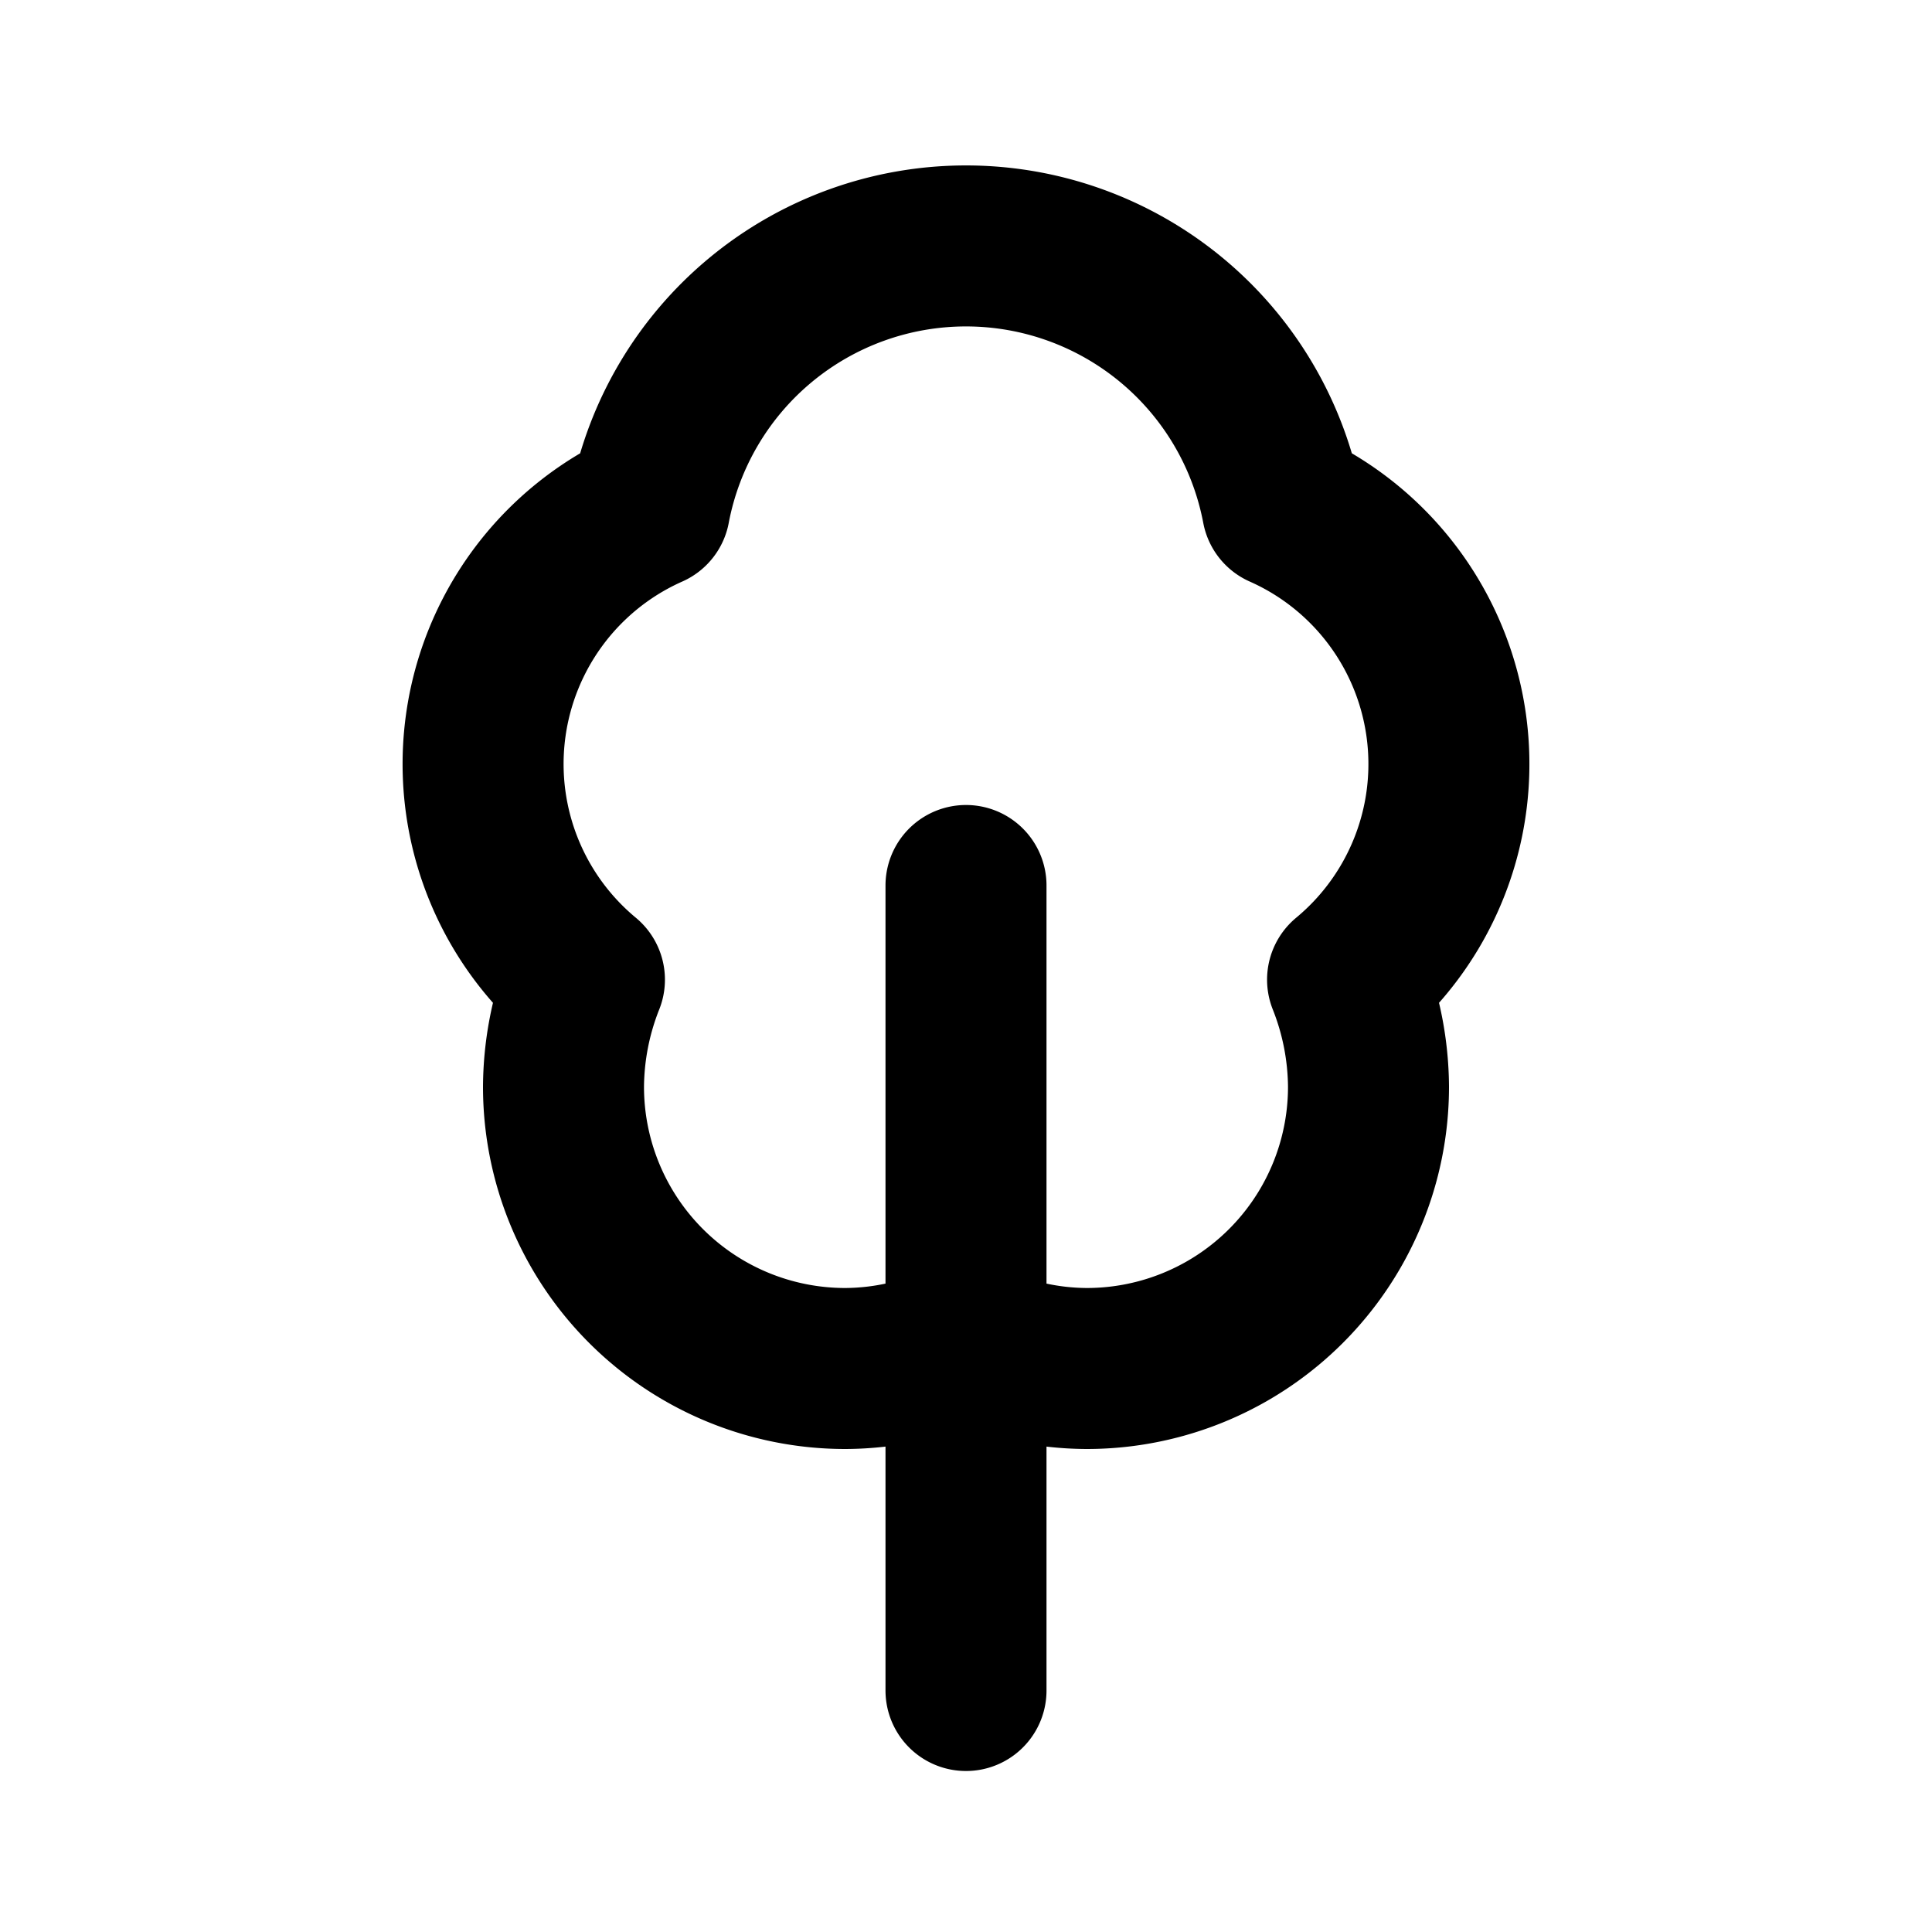
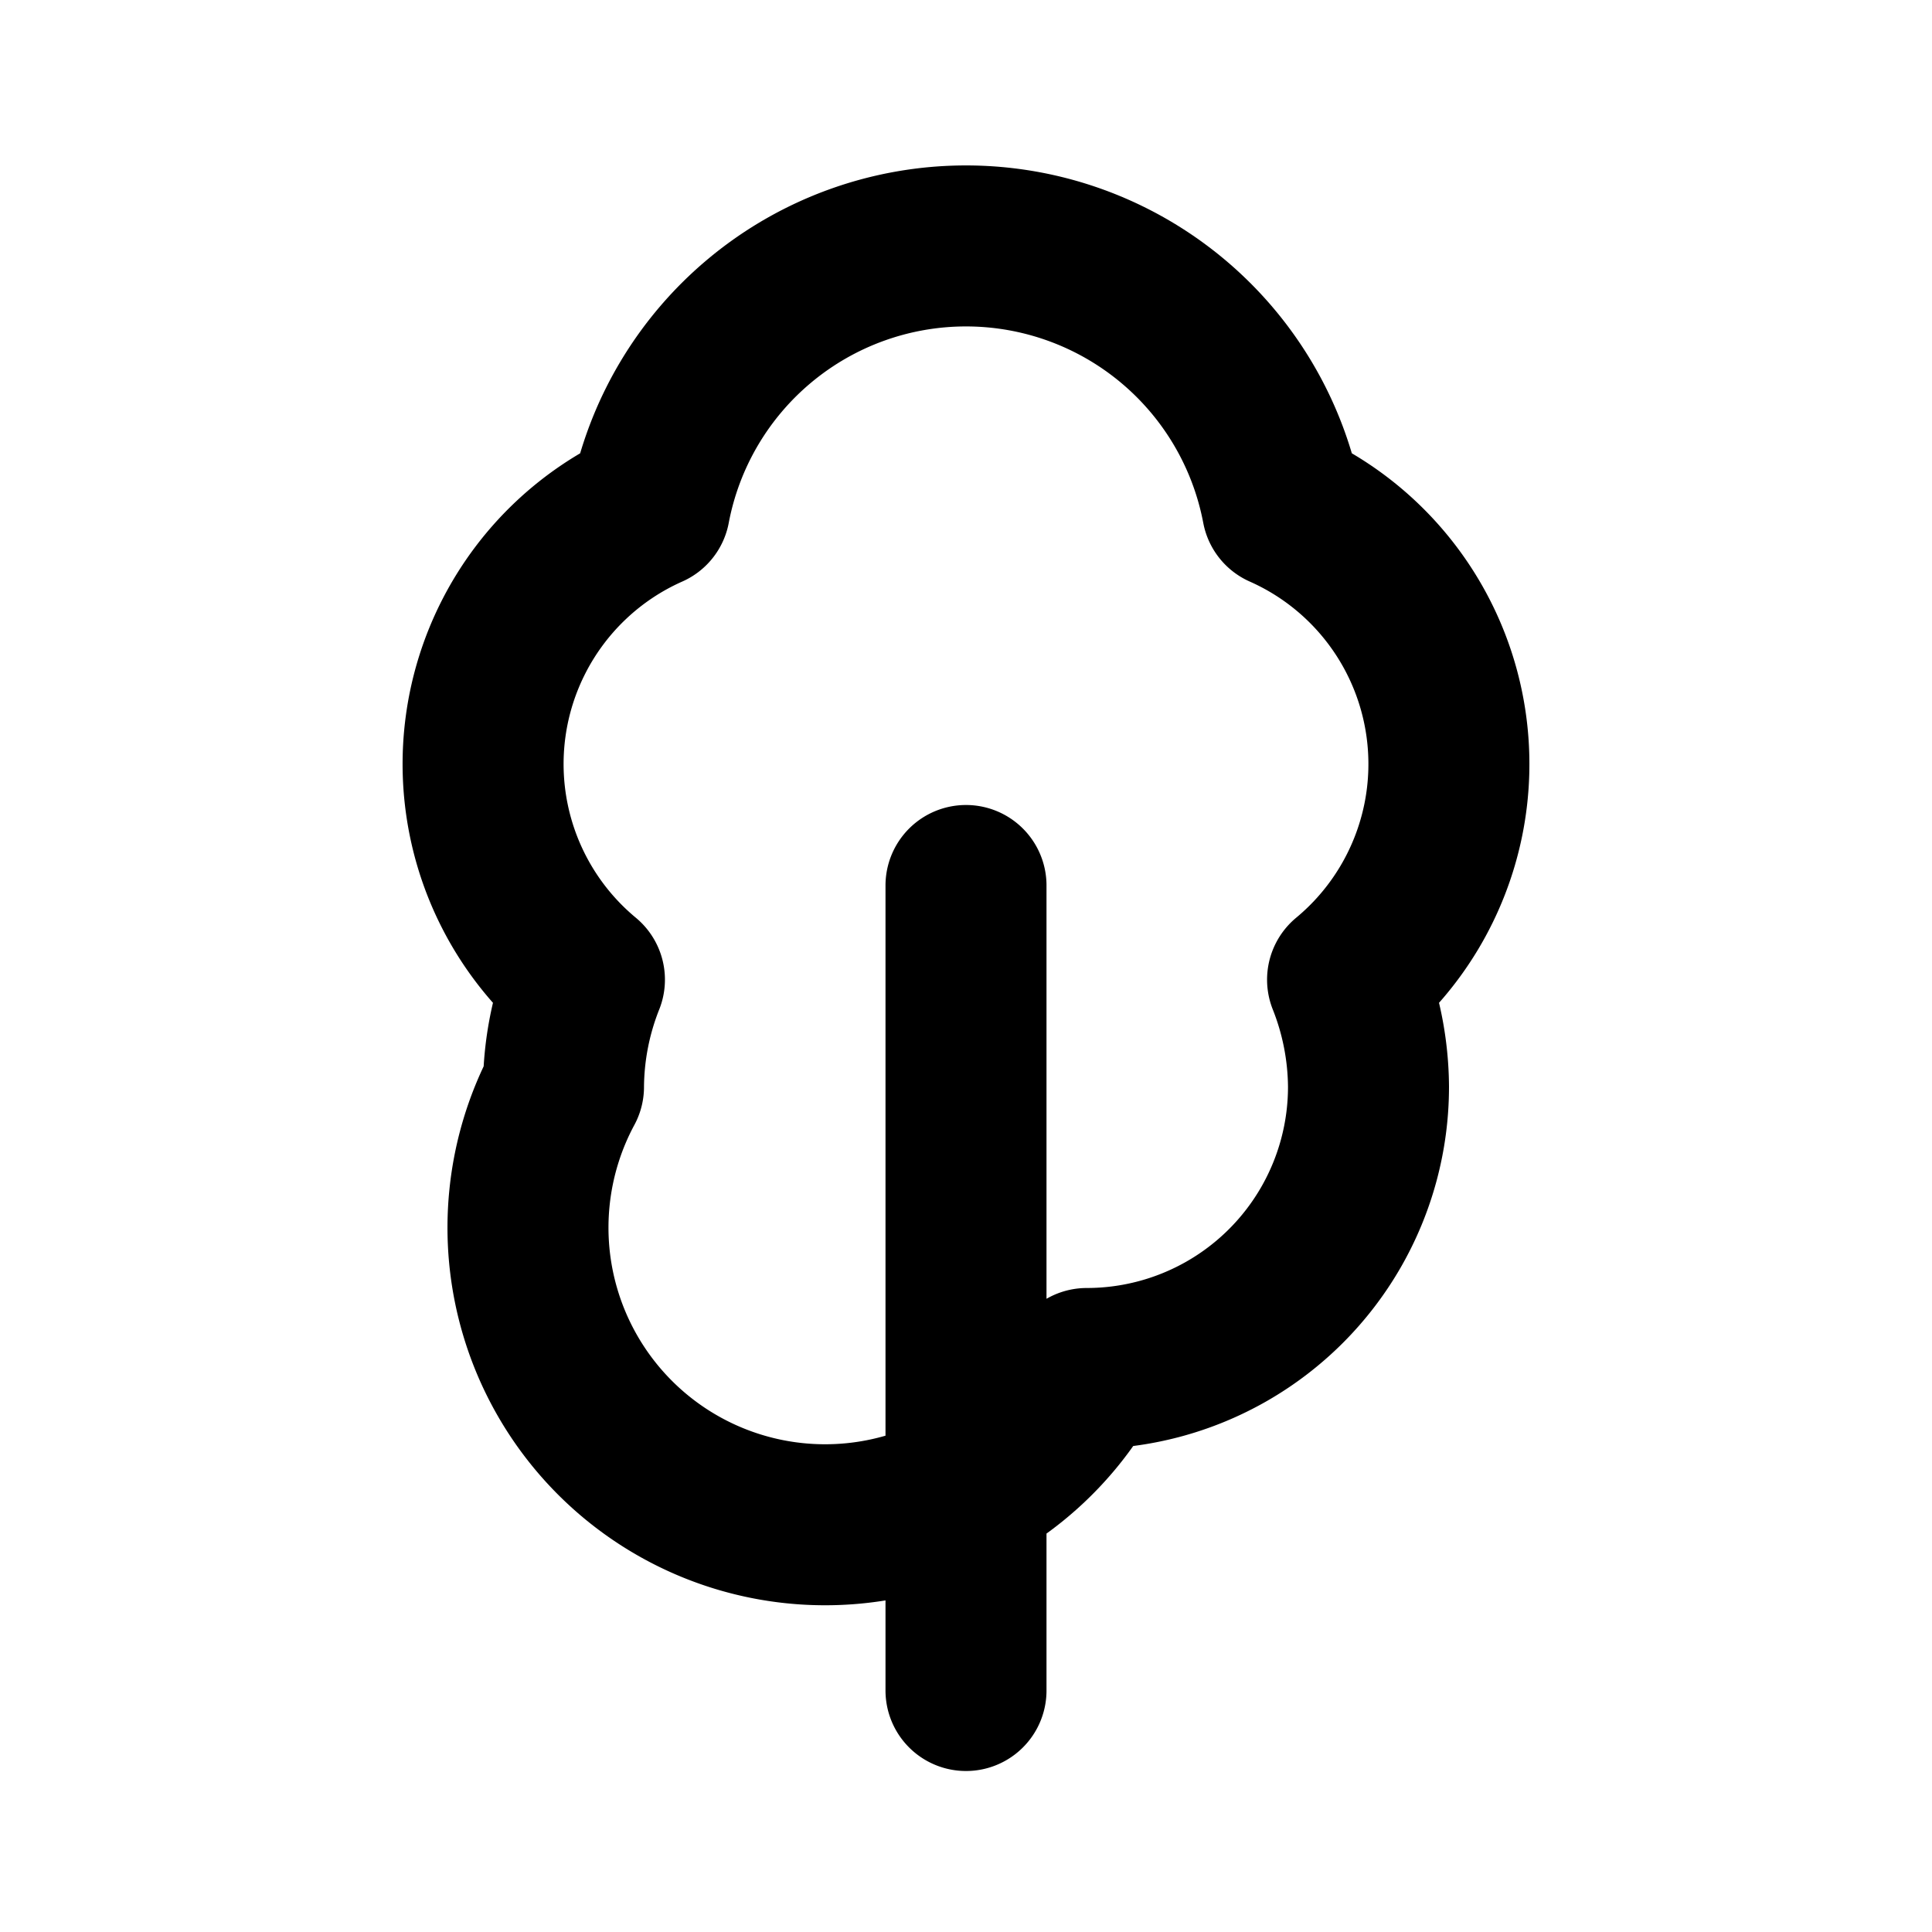
<svg xmlns="http://www.w3.org/2000/svg" width="800px" height="800px" viewBox="0 0 24 24" id="Line">
-   <path id="primary" d="M16.74,12.17A3.66,3.66,0,0,1,17,13.5,3.5,3.5,0,0,1,13.5,17a3.45,3.45,0,0,1-1.5-.35,3.45,3.45,0,0,1-1.5.35A3.5,3.5,0,0,1,7,13.5a3.66,3.66,0,0,1,.26-1.33,3.48,3.48,0,0,1,.81-5.86,4,4,0,0,1,7.86,0,3.48,3.48,0,0,1,.81,5.86ZM12,21V11" style="fill:none;stroke:#000000;stroke-linecap:round;stroke-linejoin:round;stroke-width:2px" />
+   <path id="primary" d="M16.74,12.17A3.66,3.66,0,0,1,17,13.5,3.5,3.5,0,0,1,13.5,17A3.5,3.5,0,0,1,7,13.5a3.66,3.66,0,0,1,.26-1.33,3.48,3.48,0,0,1,.81-5.86,4,4,0,0,1,7.86,0,3.48,3.48,0,0,1,.81,5.86ZM12,21V11" style="fill:none;stroke:#000000;stroke-linecap:round;stroke-linejoin:round;stroke-width:2px" />
</svg>